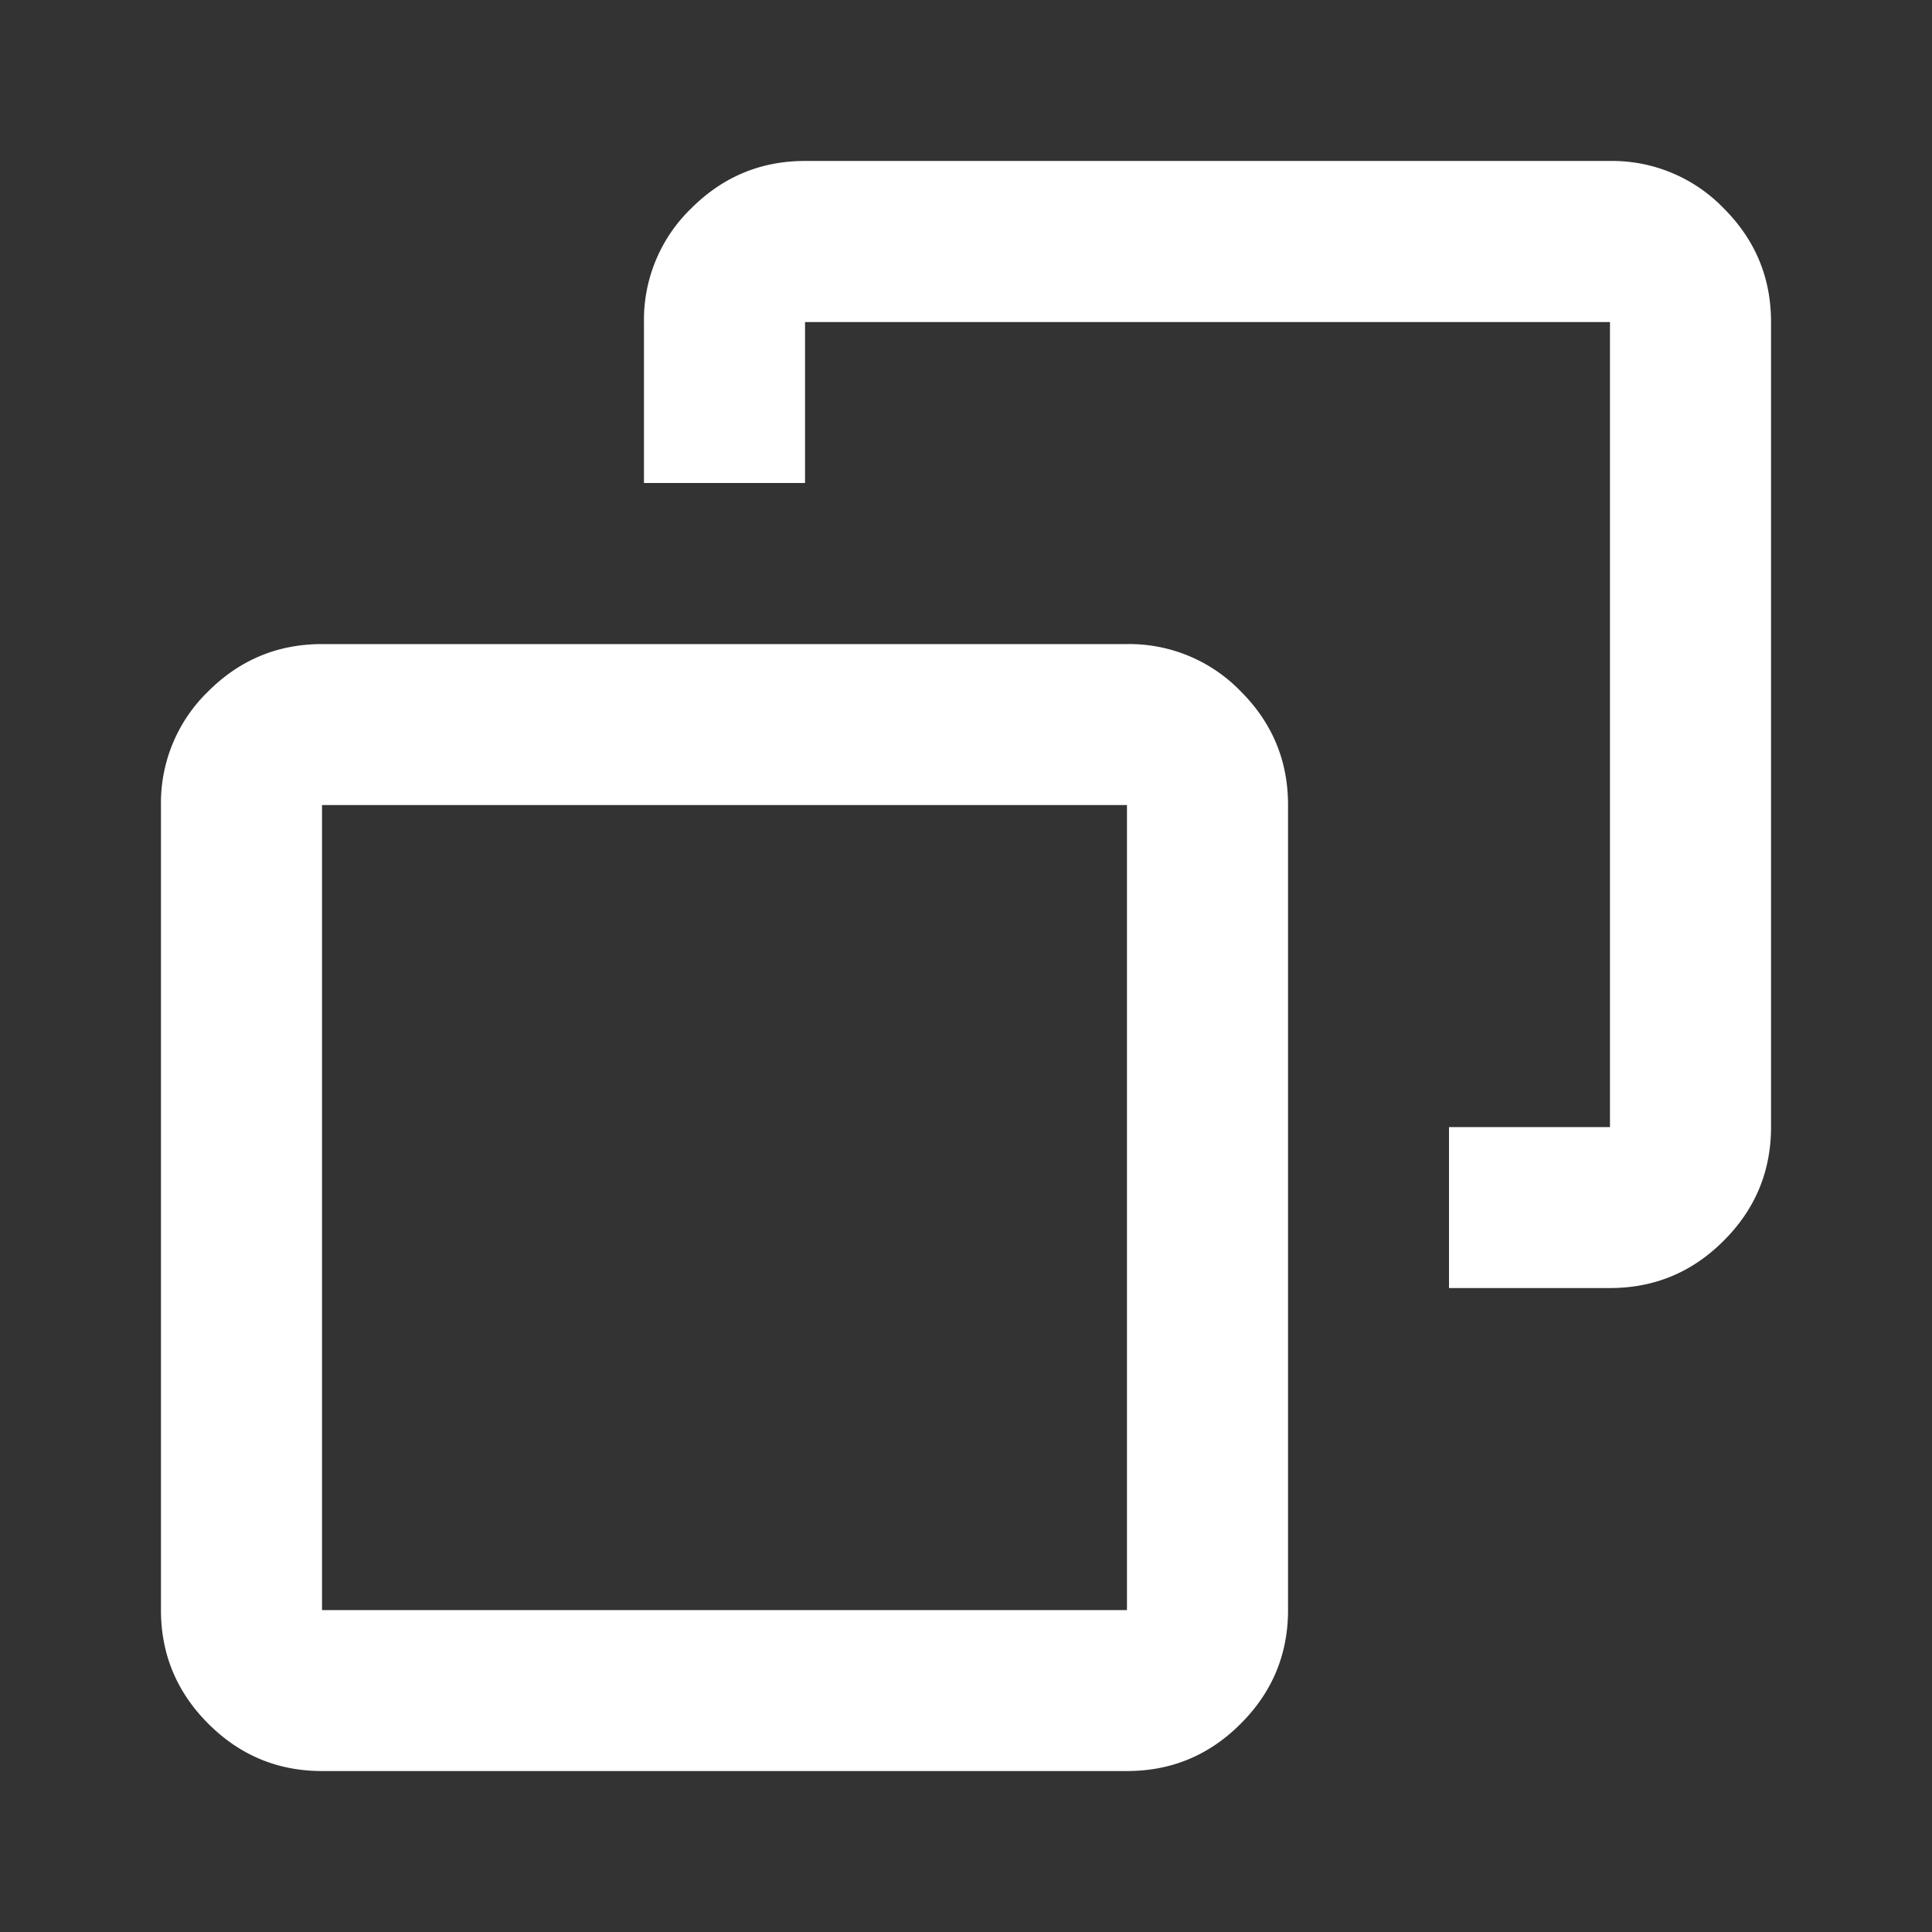
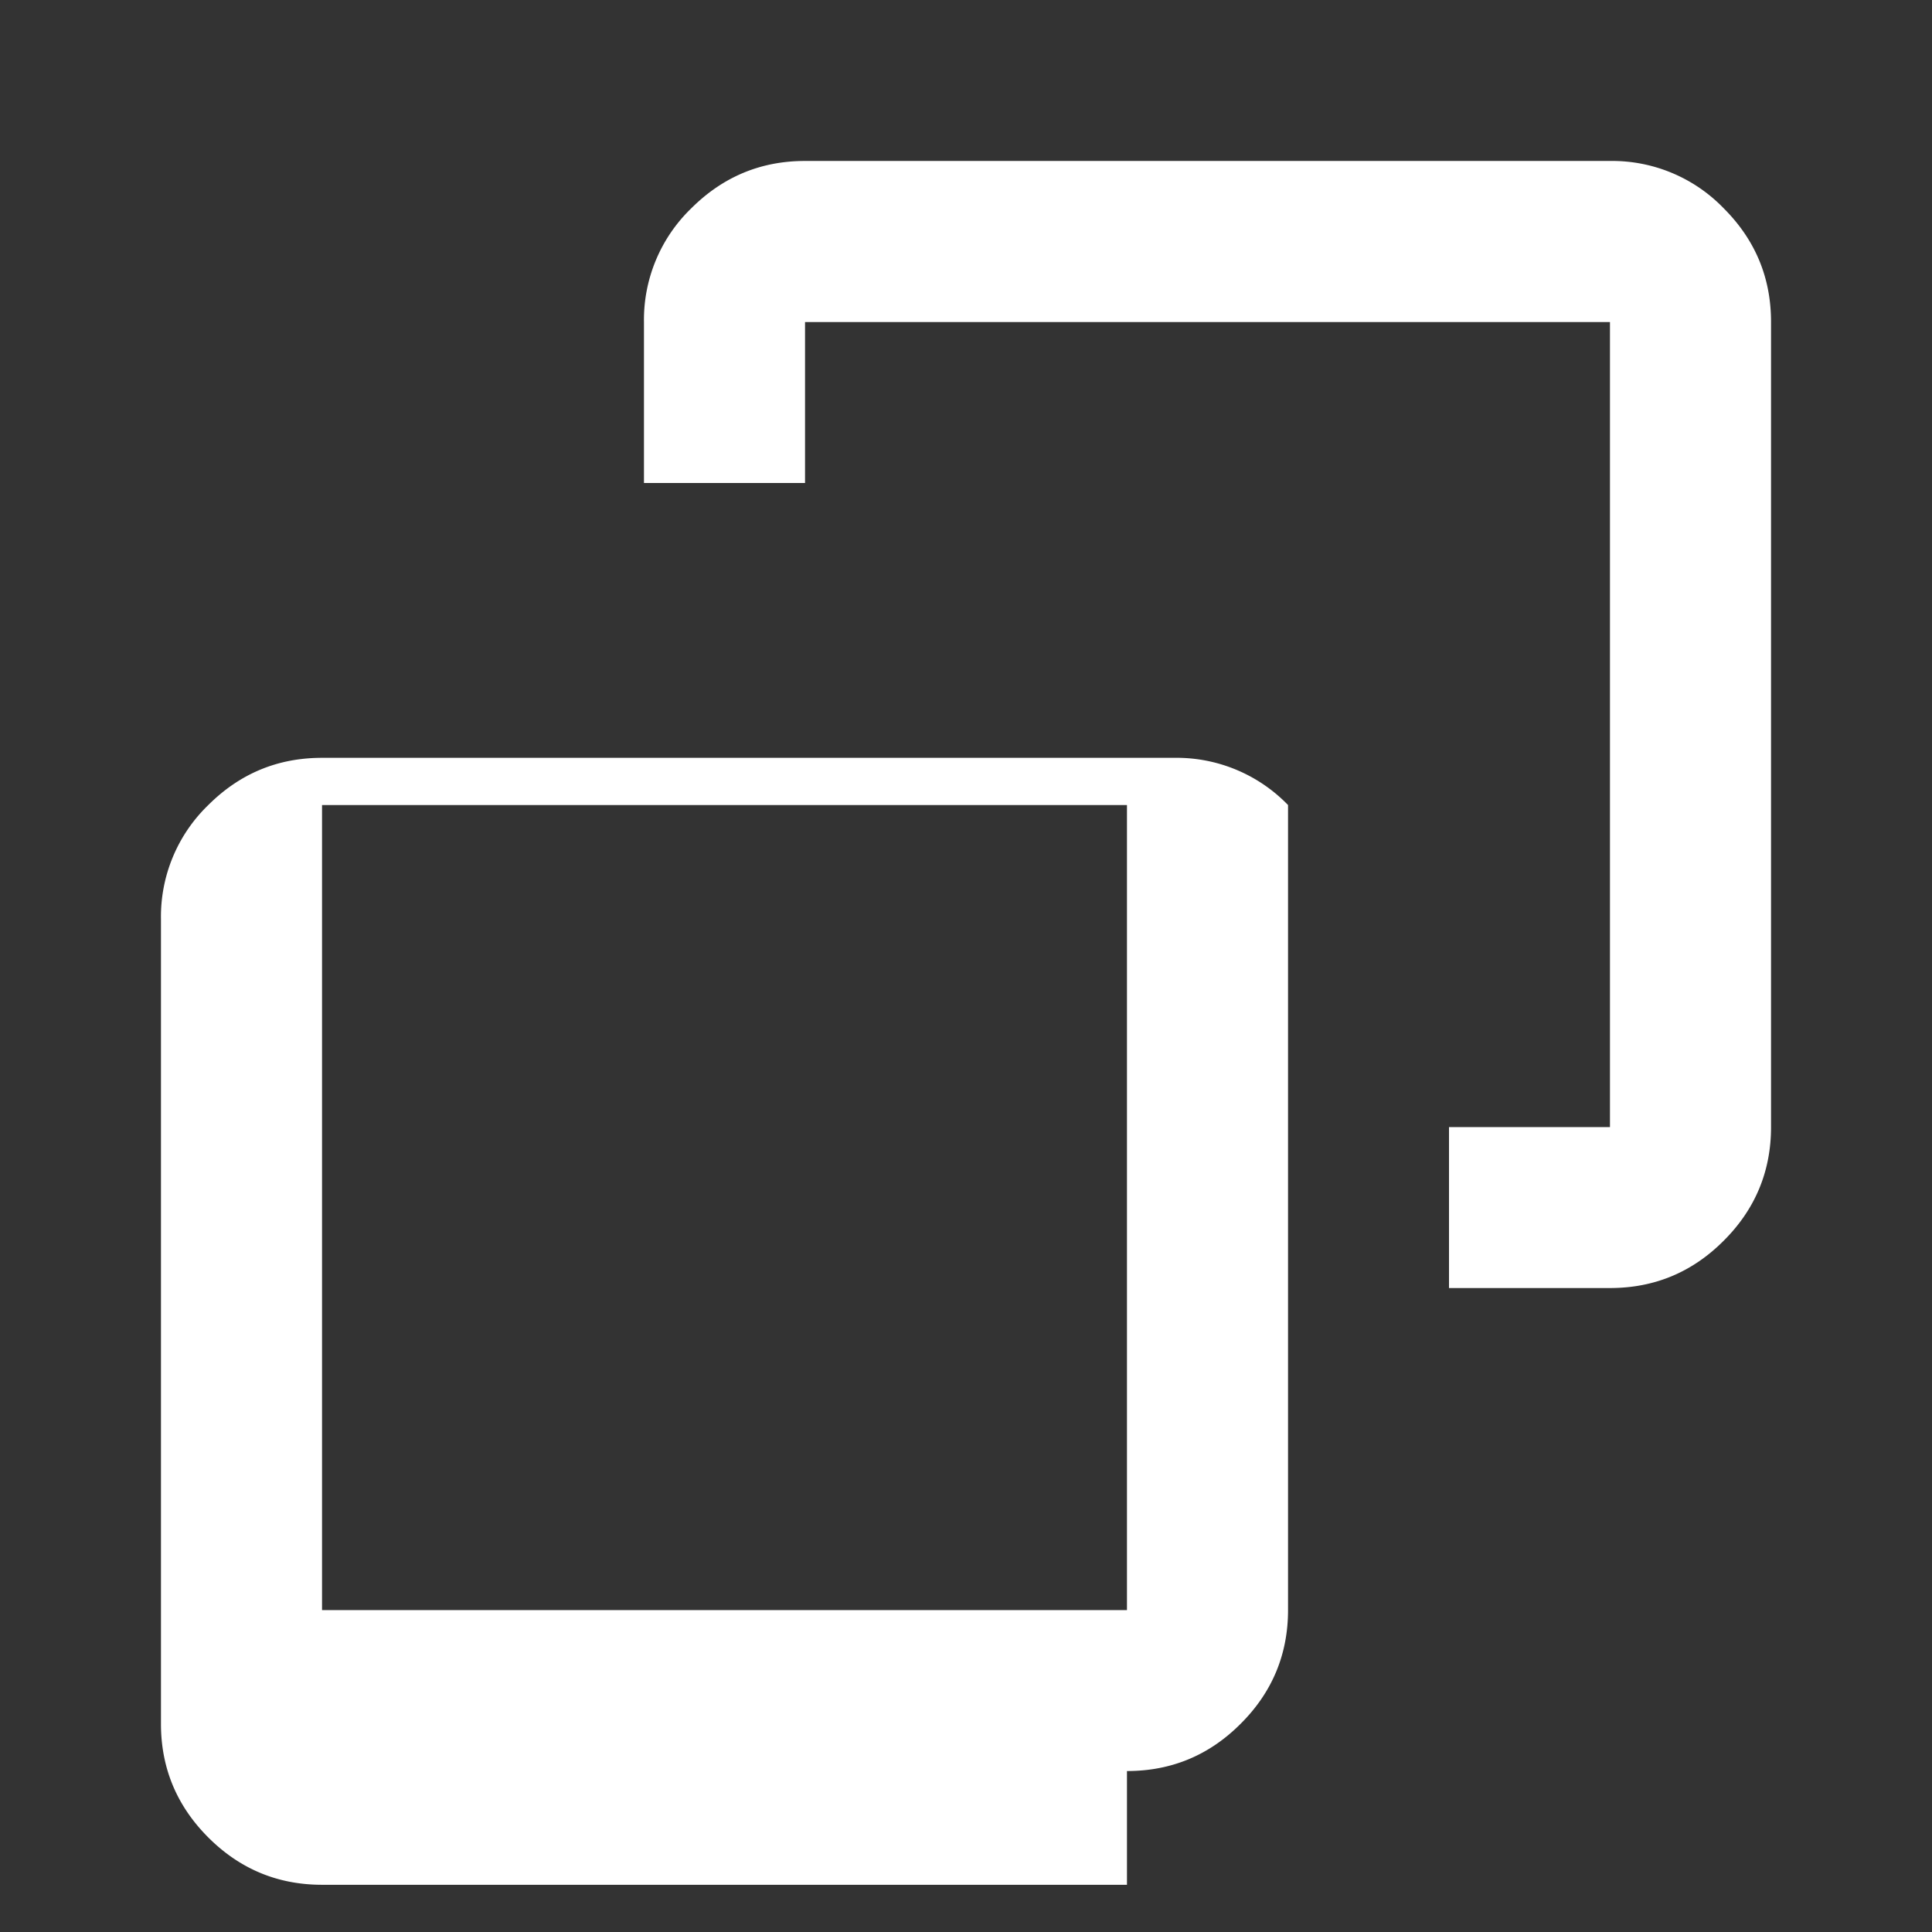
<svg xmlns="http://www.w3.org/2000/svg" width="16" height="16" fill="none">
  <rect width="100%" height="100%" fill="#333333" stroke="none" />
-   <path d="M12 9.334v1.333h1.333c.367 0 .681-.13.942-.392.261-.26.392-.575.392-.941V2.667c0-.367-.13-.68-.392-.942a1.284 1.284 0 00-.942-.392H6.667c-.367 0-.68.131-.942.392a1.284 1.284 0 00-.392.942V4h1.334V2.667h6.666v6.667H12zm-2.667 5.333c.367 0 .681-.13.942-.392.261-.26.392-.575.392-.941V6.667c0-.367-.13-.68-.392-.942a1.284 1.284 0 00-.942-.391H2.667c-.367 0-.68.13-.942.391a1.284 1.284 0 00-.392.942v6.667c0 .366.131.68.392.941.261.261.575.392.942.392h6.666zm0-1.333H2.667V6.667h6.666v6.667z" fill="#fff" />
+   <path d="M12 9.334v1.333h1.333c.367 0 .681-.13.942-.392.261-.26.392-.575.392-.941V2.667c0-.367-.13-.68-.392-.942a1.284 1.284 0 00-.942-.392H6.667c-.367 0-.68.131-.942.392a1.284 1.284 0 00-.392.942V4h1.334V2.667h6.666v6.667H12zm-2.667 5.333c.367 0 .681-.13.942-.392.261-.26.392-.575.392-.941V6.667a1.284 1.284 0 00-.942-.391H2.667c-.367 0-.68.13-.942.391a1.284 1.284 0 00-.392.942v6.667c0 .366.131.68.392.941.261.261.575.392.942.392h6.666zm0-1.333H2.667V6.667h6.666v6.667z" fill="#fff" />
</svg>